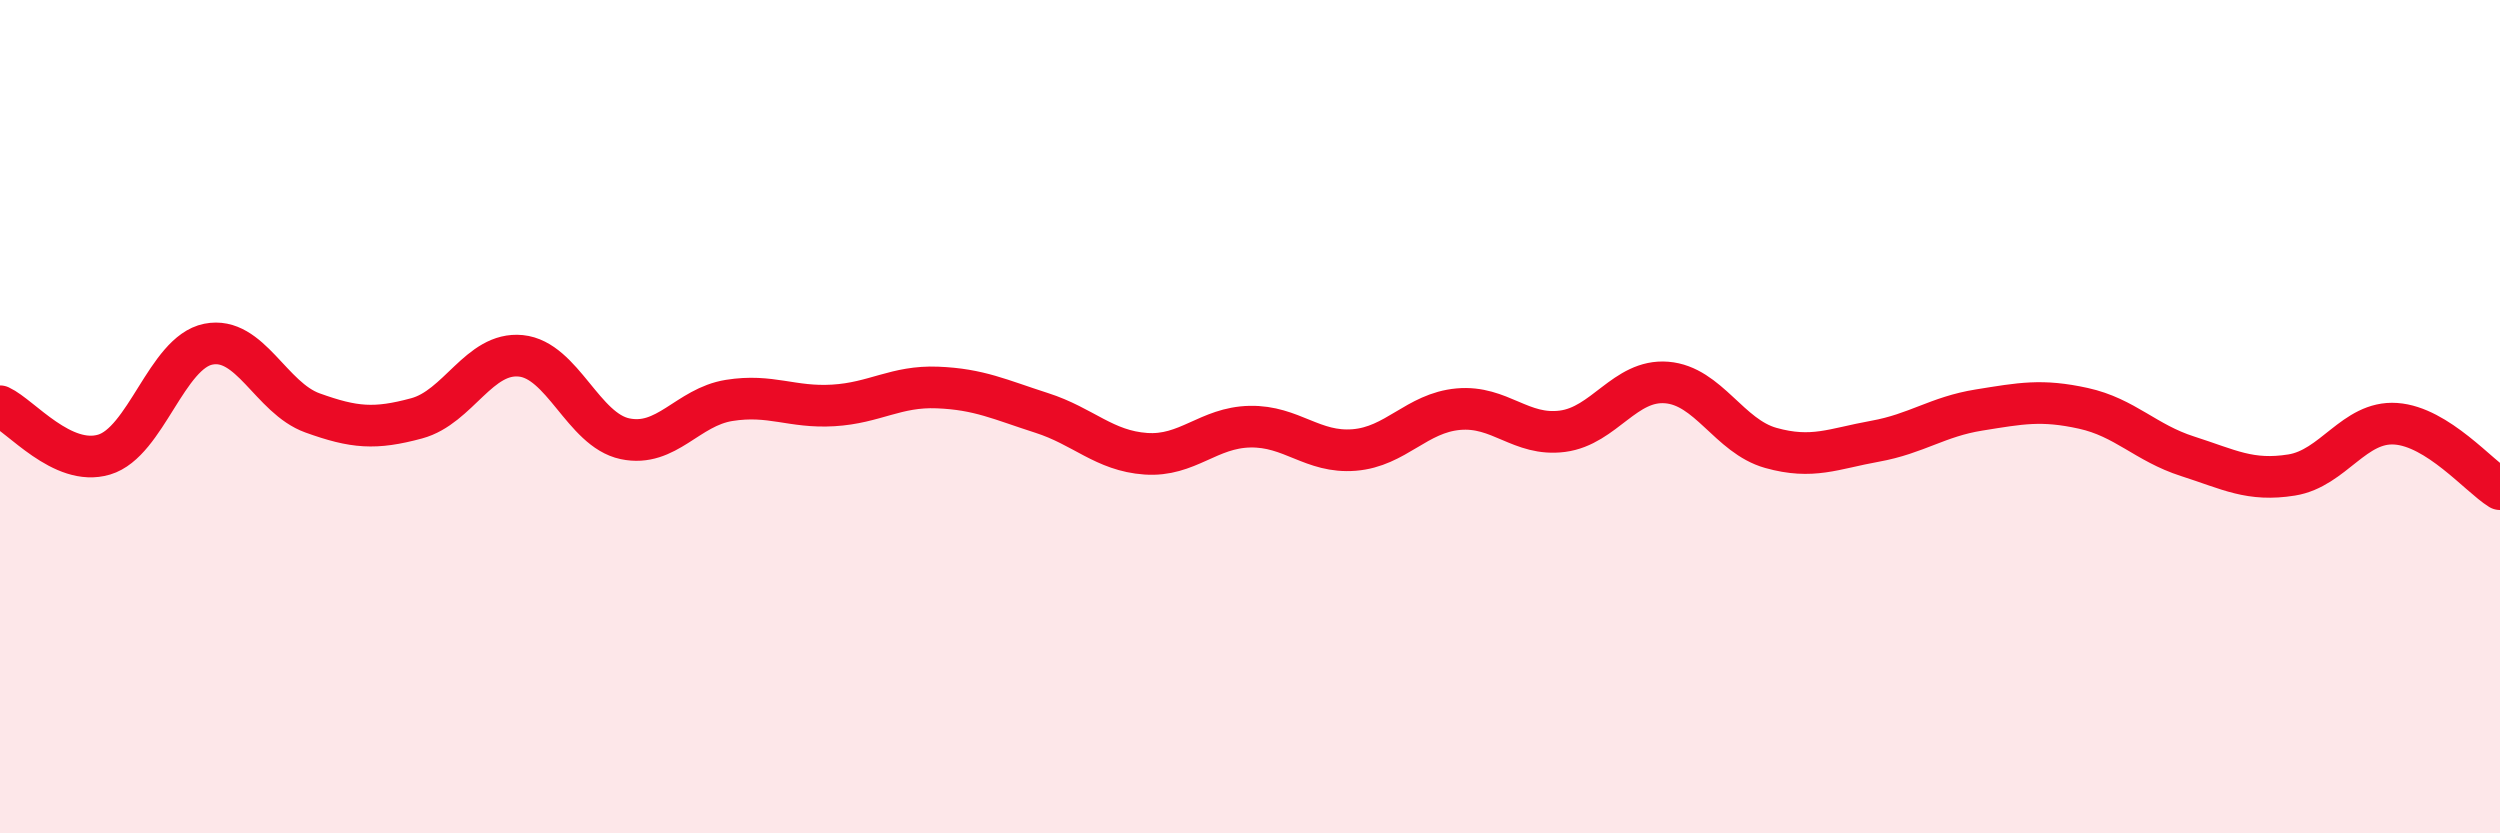
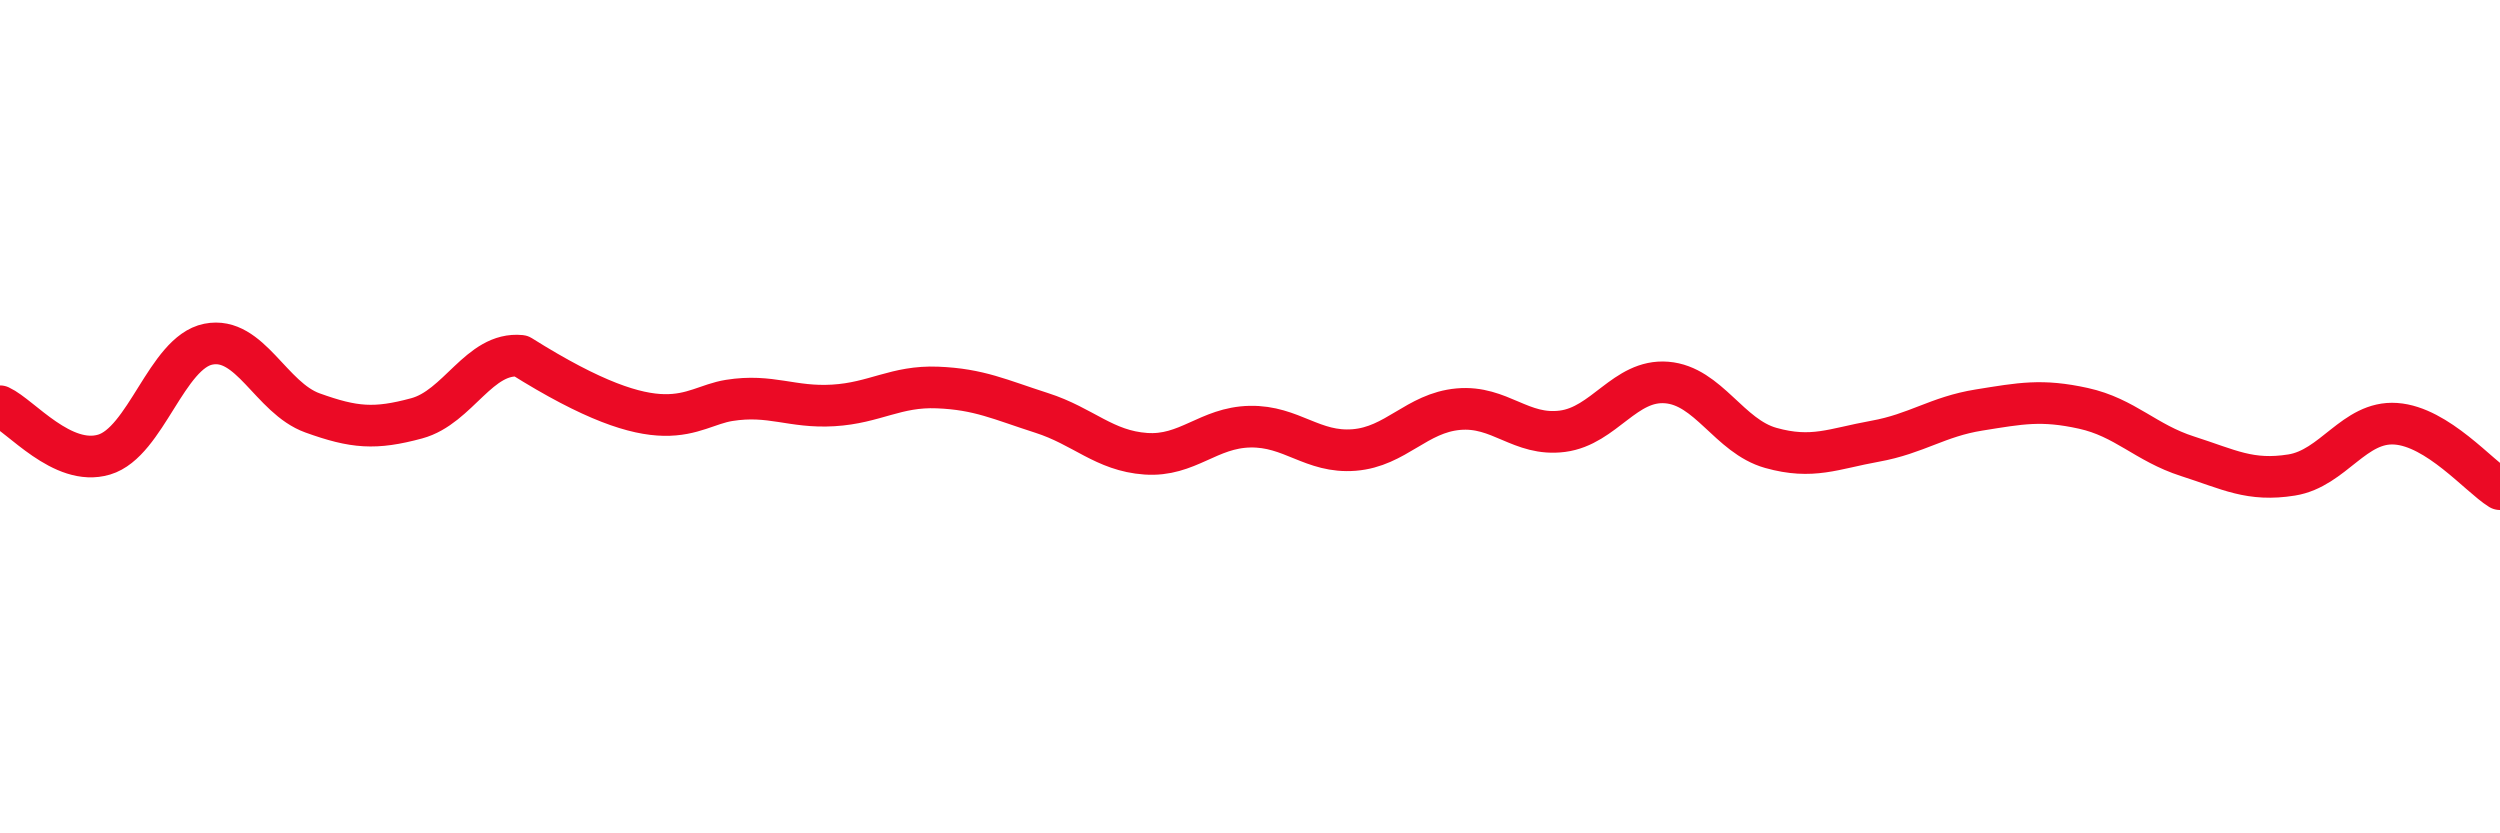
<svg xmlns="http://www.w3.org/2000/svg" width="60" height="20" viewBox="0 0 60 20">
-   <path d="M 0,9.75 C 0.5,9.98 1.5,11.21 2.5,10.91 C 3.5,10.61 4,8.46 5,8.26 C 6,8.06 6.5,9.55 7.5,9.91 C 8.5,10.27 9,10.31 10,10.04 C 11,9.77 11.5,8.44 12.5,8.54 C 13.5,8.64 14,10.32 15,10.53 C 16,10.74 16.5,9.77 17.5,9.61 C 18.5,9.45 19,9.79 20,9.73 C 21,9.67 21.5,9.26 22.5,9.3 C 23.5,9.34 24,9.59 25,9.91 C 26,10.23 26.5,10.82 27.5,10.89 C 28.5,10.96 29,10.26 30,10.24 C 31,10.22 31.5,10.88 32.5,10.8 C 33.5,10.72 34,9.91 35,9.82 C 36,9.73 36.5,10.48 37.5,10.35 C 38.5,10.22 39,9.1 40,9.18 C 41,9.26 41.5,10.47 42.5,10.75 C 43.5,11.03 44,10.77 45,10.59 C 46,10.41 46.5,10 47.5,9.84 C 48.5,9.68 49,9.58 50,9.8 C 51,10.02 51.5,10.63 52.5,10.95 C 53.5,11.27 54,11.56 55,11.4 C 56,11.24 56.5,10.1 57.5,10.17 C 58.5,10.24 59.5,11.43 60,11.74L60 20L0 20Z" fill="#EB0A25" opacity="0.1" stroke-linecap="round" stroke-linejoin="round" />
-   <path d="M 0,9.75 C 0.5,9.98 1.5,11.21 2.5,10.91 C 3.5,10.61 4,8.46 5,8.26 C 6,8.06 6.5,9.55 7.5,9.91 C 8.5,10.27 9,10.31 10,10.04 C 11,9.77 11.5,8.44 12.5,8.54 C 13.5,8.64 14,10.32 15,10.53 C 16,10.74 16.5,9.77 17.5,9.61 C 18.5,9.45 19,9.79 20,9.73 C 21,9.67 21.5,9.26 22.5,9.3 C 23.5,9.34 24,9.59 25,9.91 C 26,10.23 26.5,10.82 27.5,10.89 C 28.5,10.96 29,10.26 30,10.24 C 31,10.22 31.5,10.88 32.5,10.8 C 33.5,10.72 34,9.91 35,9.82 C 36,9.73 36.5,10.48 37.5,10.35 C 38.5,10.22 39,9.1 40,9.18 C 41,9.26 41.5,10.47 42.5,10.75 C 43.5,11.03 44,10.77 45,10.59 C 46,10.41 46.5,10 47.5,9.84 C 48.5,9.68 49,9.58 50,9.8 C 51,10.02 51.5,10.63 52.5,10.95 C 53.5,11.27 54,11.56 55,11.4 C 56,11.24 56.5,10.1 57.5,10.17 C 58.5,10.24 59.5,11.43 60,11.74" stroke="#EB0A25" stroke-width="1" fill="none" stroke-linecap="round" stroke-linejoin="round" />
+   <path d="M 0,9.75 C 0.5,9.98 1.5,11.21 2.5,10.91 C 3.5,10.61 4,8.46 5,8.26 C 6,8.06 6.5,9.55 7.5,9.91 C 8.5,10.27 9,10.31 10,10.04 C 11,9.77 11.5,8.44 12.5,8.54 C 16,10.74 16.5,9.77 17.5,9.61 C 18.5,9.45 19,9.79 20,9.73 C 21,9.67 21.5,9.26 22.5,9.3 C 23.5,9.34 24,9.59 25,9.91 C 26,10.23 26.5,10.82 27.5,10.89 C 28.5,10.96 29,10.26 30,10.24 C 31,10.22 31.5,10.88 32.5,10.8 C 33.5,10.72 34,9.91 35,9.82 C 36,9.73 36.5,10.48 37.5,10.35 C 38.5,10.22 39,9.1 40,9.18 C 41,9.26 41.5,10.47 42.5,10.75 C 43.5,11.03 44,10.77 45,10.59 C 46,10.41 46.5,10 47.5,9.84 C 48.5,9.68 49,9.58 50,9.8 C 51,10.02 51.5,10.63 52.5,10.95 C 53.5,11.27 54,11.56 55,11.4 C 56,11.24 56.5,10.1 57.5,10.17 C 58.5,10.24 59.5,11.43 60,11.74" stroke="#EB0A25" stroke-width="1" fill="none" stroke-linecap="round" stroke-linejoin="round" />
</svg>